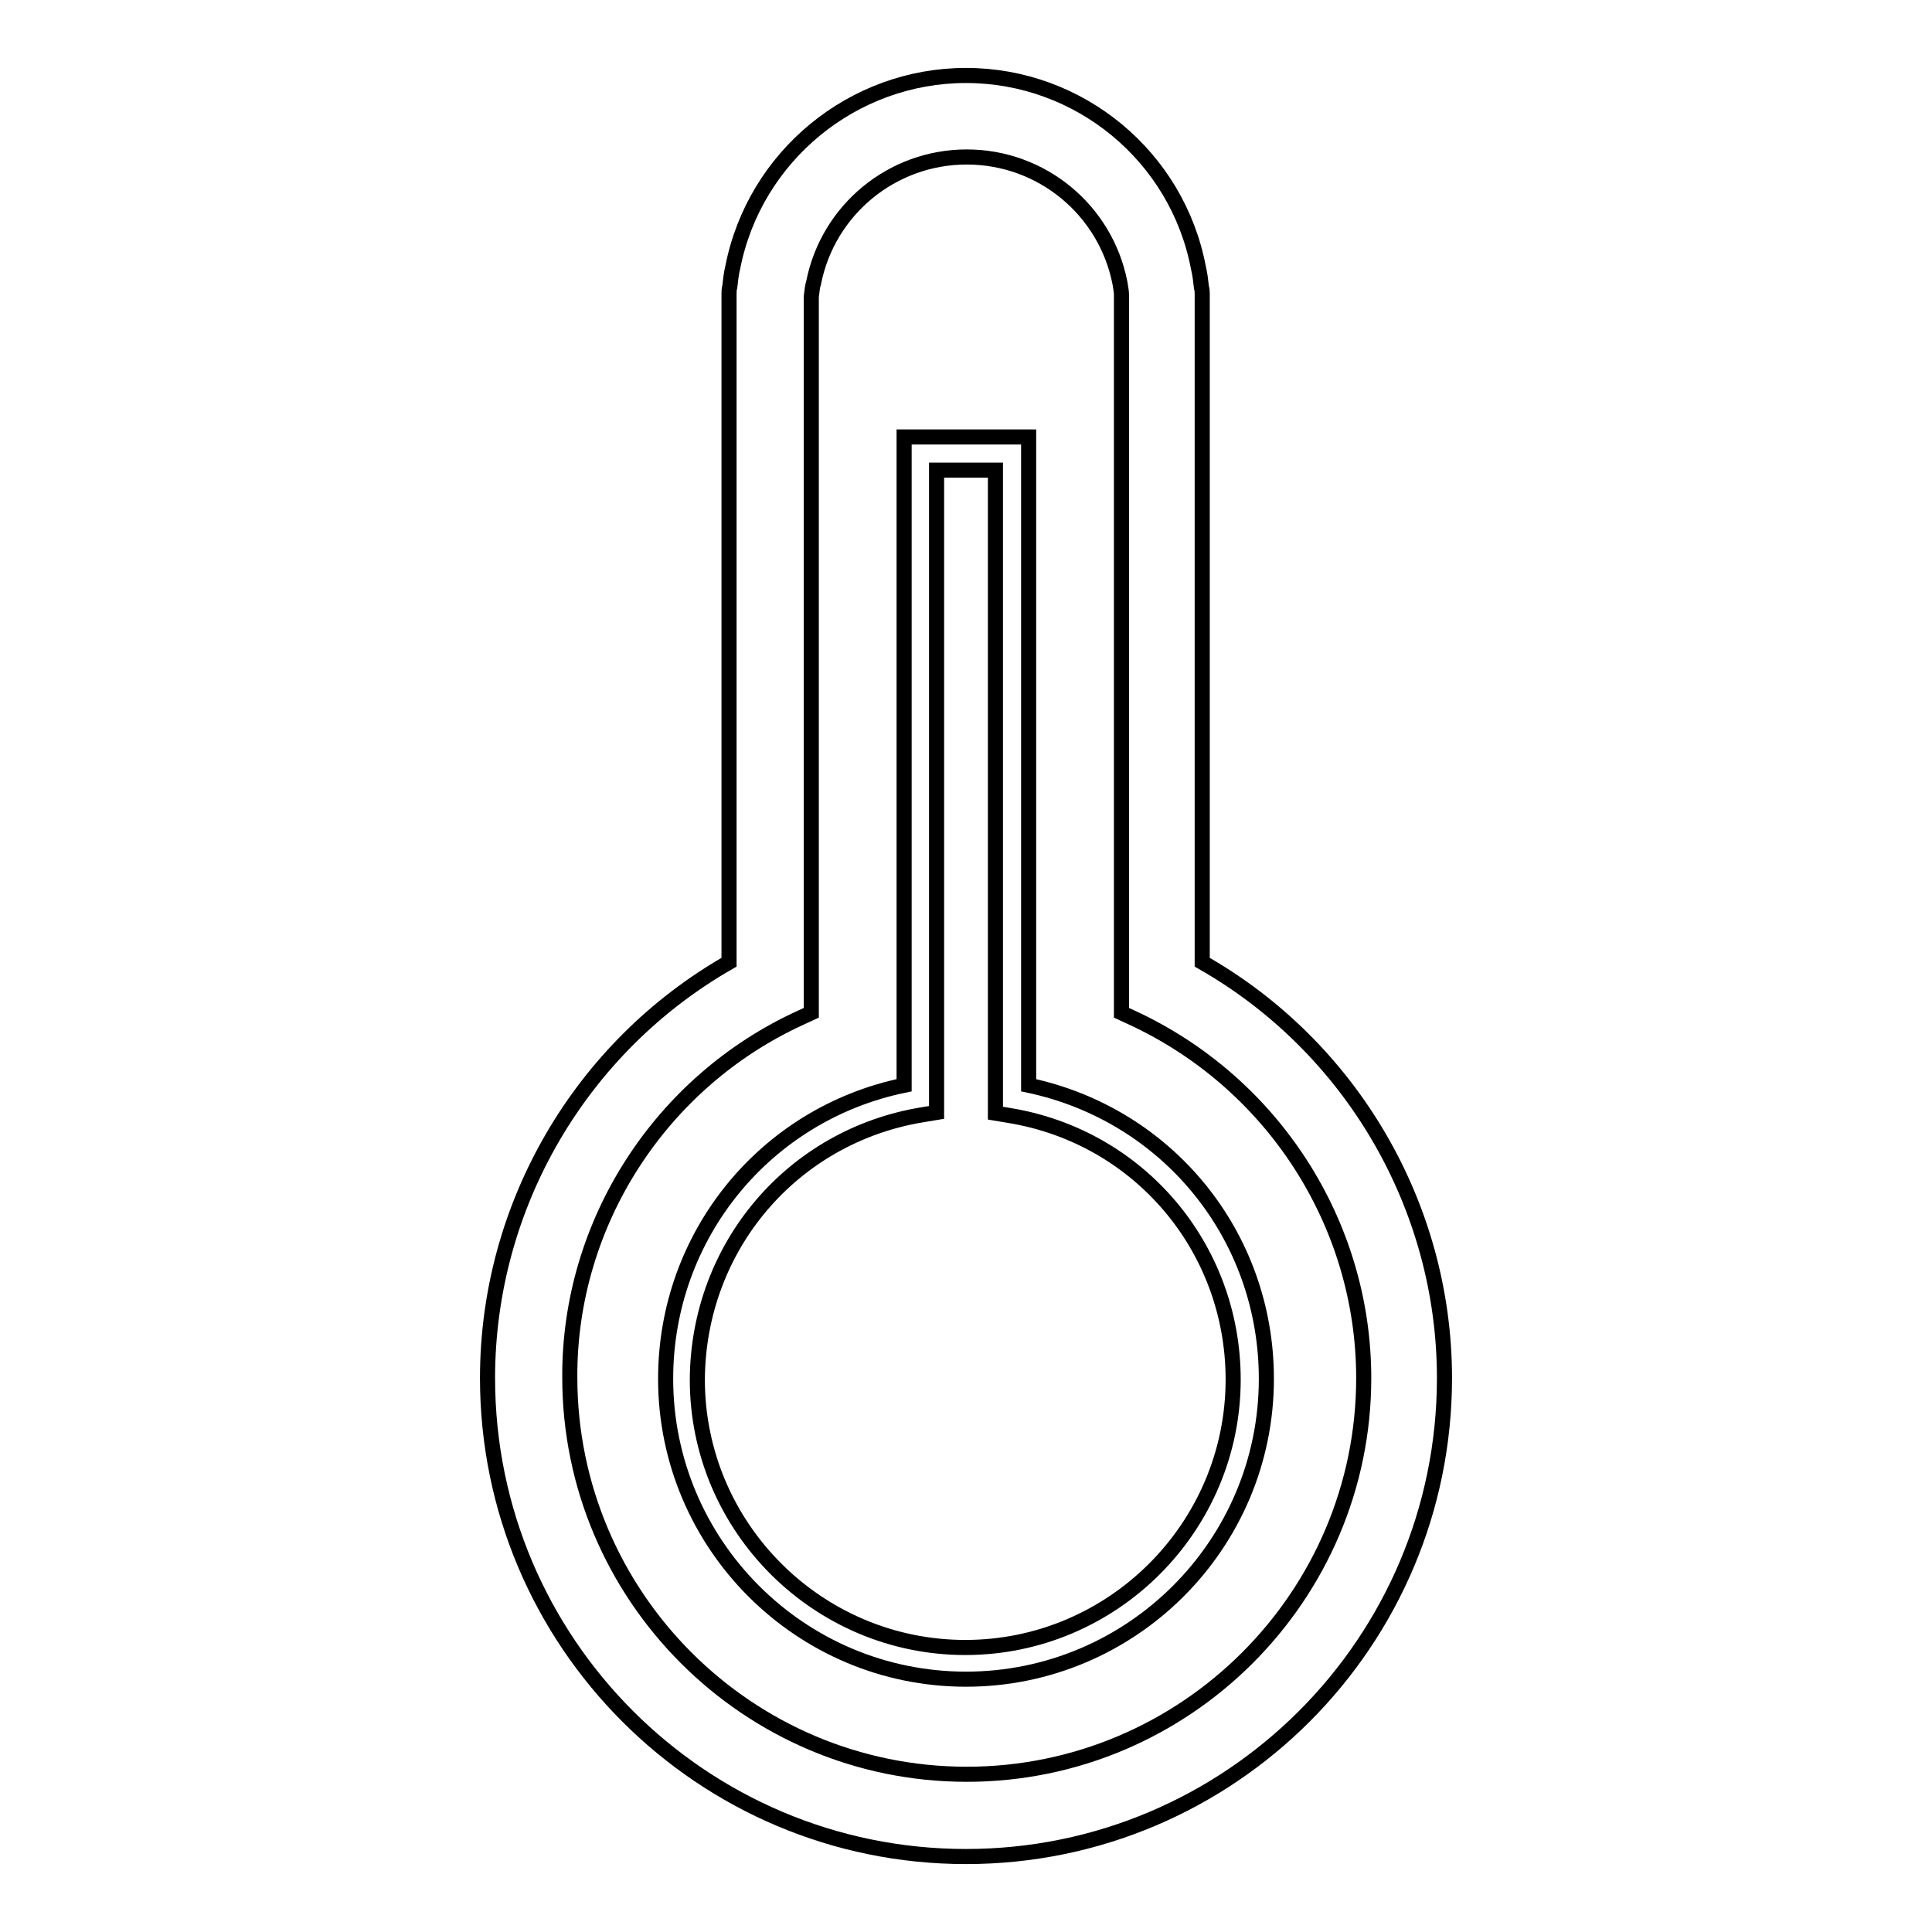
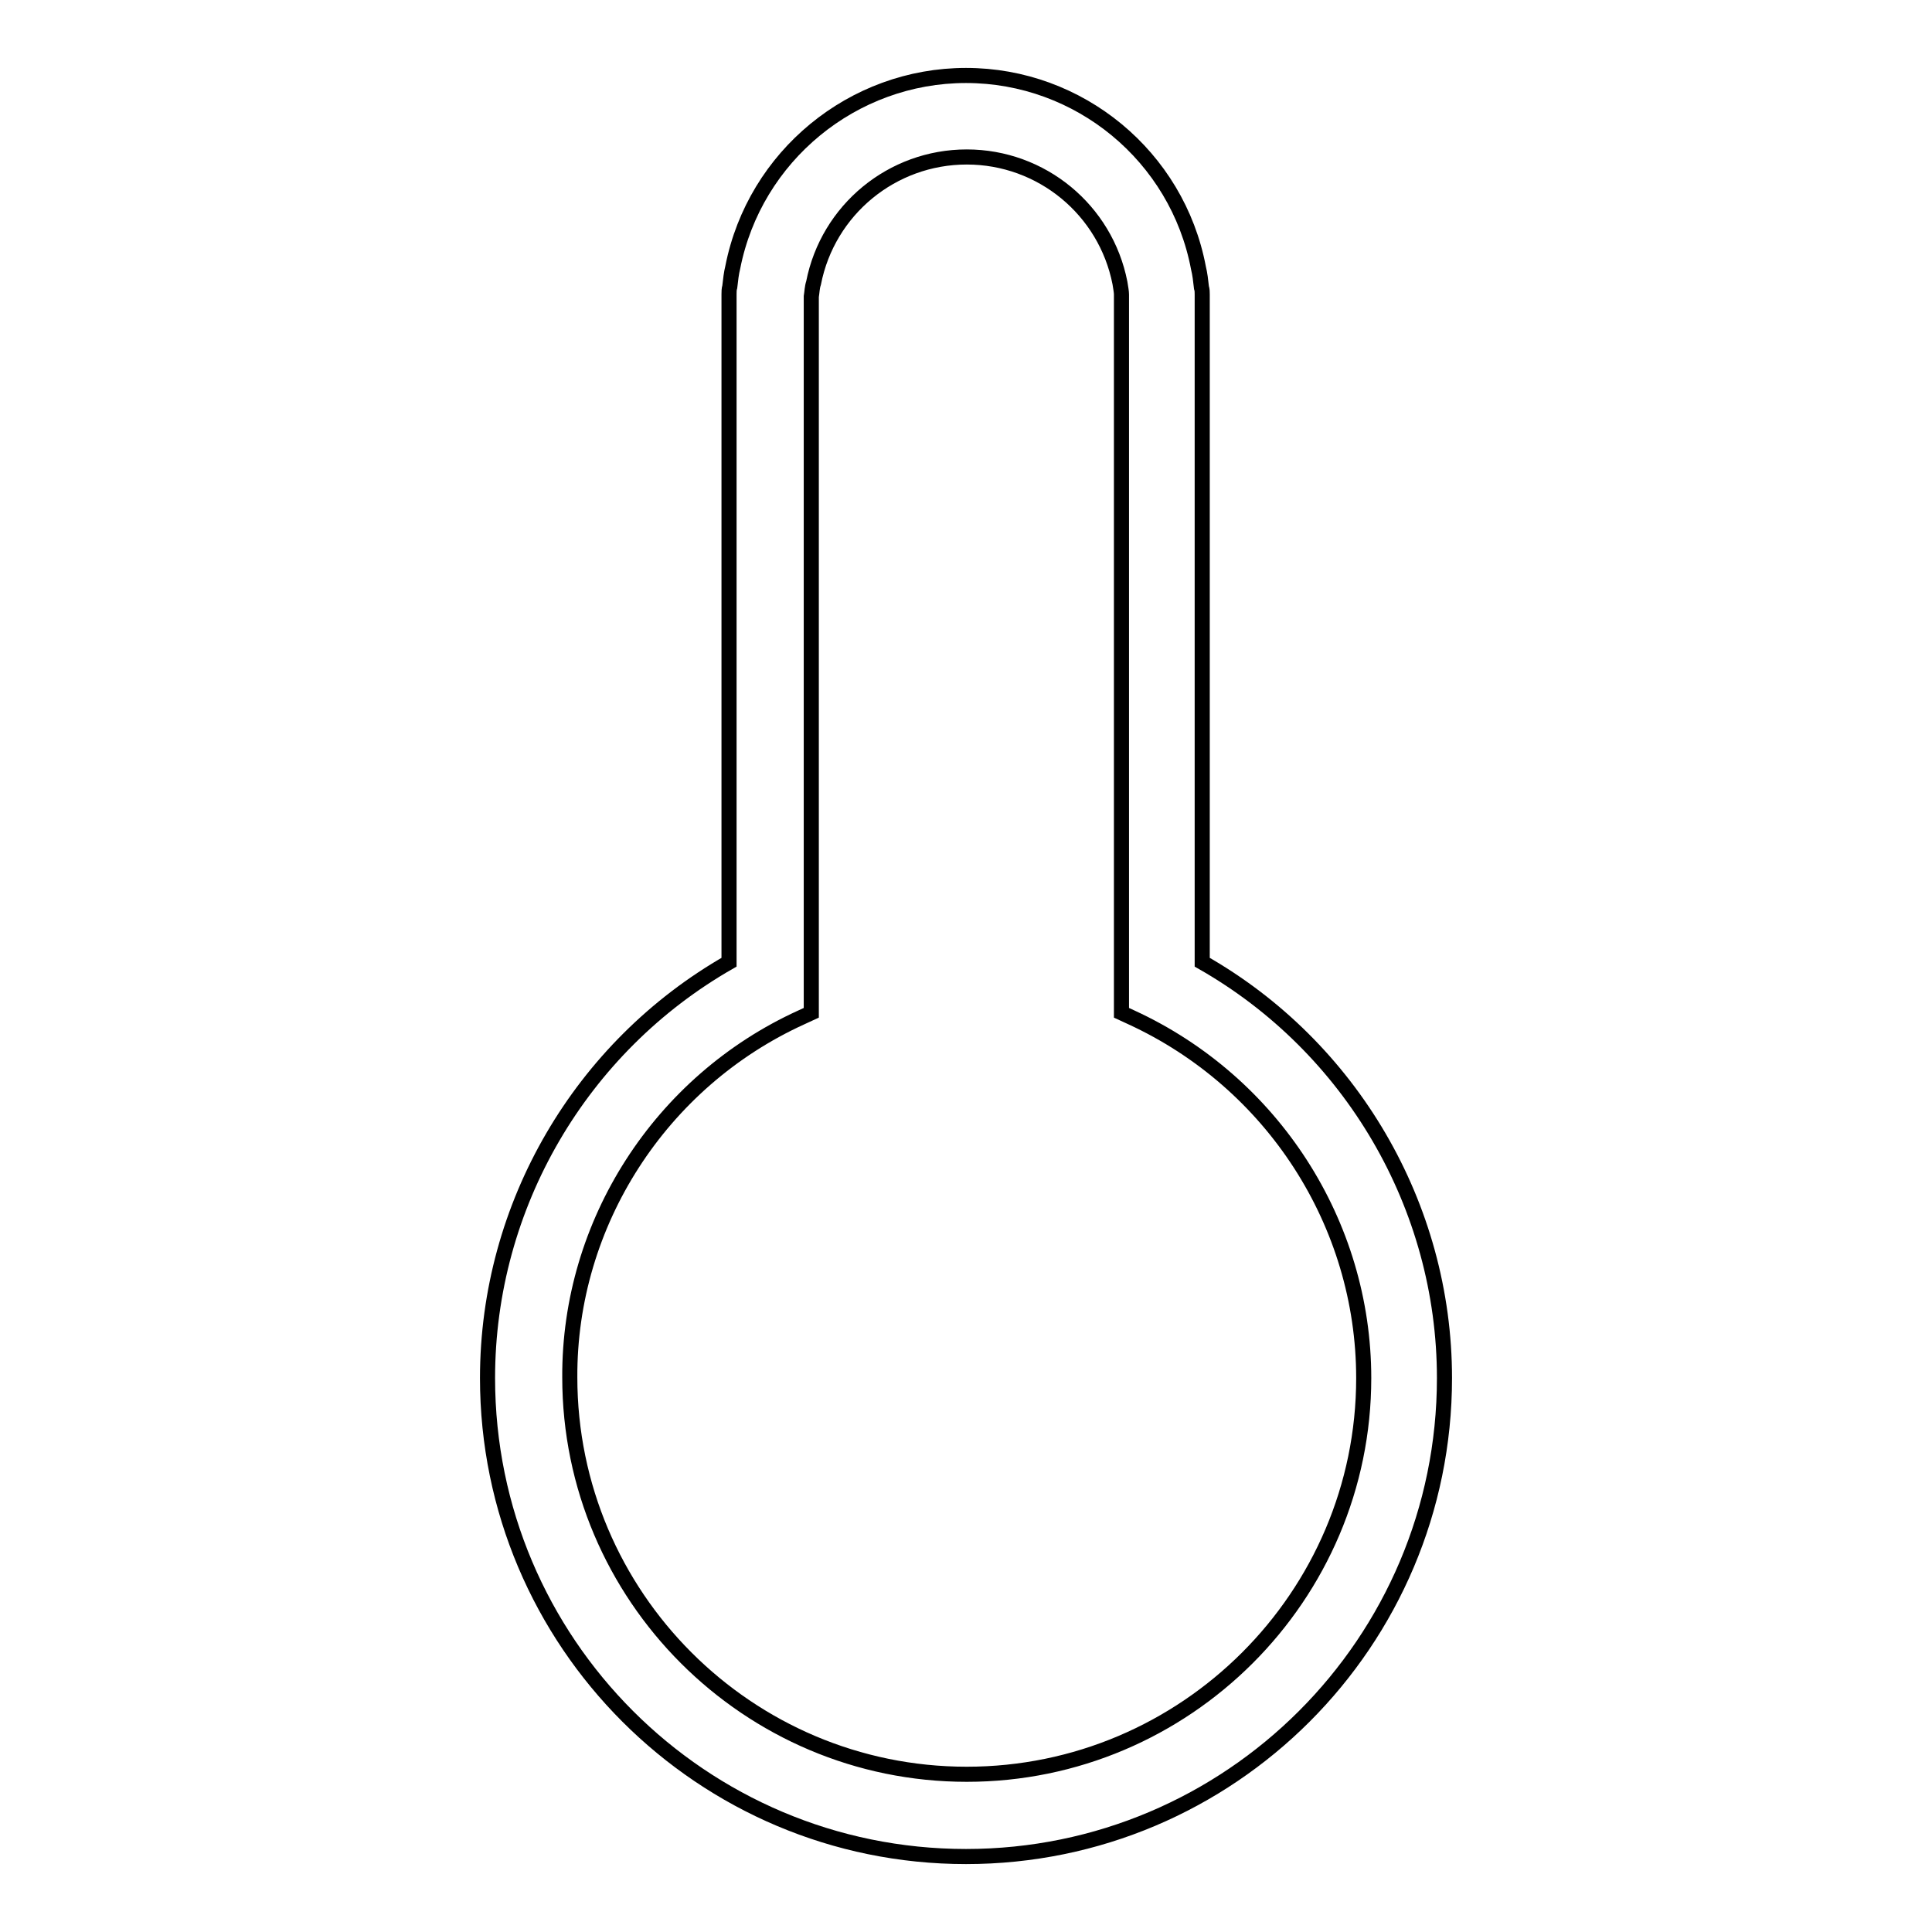
<svg xmlns="http://www.w3.org/2000/svg" version="1.1" x="0px" y="0px" viewBox="0 0 256 256" enable-background="new 0 0 256 256" xml:space="preserve">
  <g>
-     <path stroke-width="2" fill-opacity="0" stroke="#000000" d="M128,222.5c21.9,0,39.8-17.8,39.8-39.8c0-19-13.1-35-31.5-38.9V57.9h-16.5v85.9 c-18.4,3.8-31.6,19.9-31.6,38.9C88.2,204.6,106,222.5,128,222.5z M122.3,147.7l1.8-0.3V62.3h7.8v85.2l1.8,0.3 c17.2,2.8,29.7,17.5,29.7,35c0,19.5-15.9,35.5-35.5,35.5c-19.5,0-35.5-15.9-35.5-35.5C92.5,165.2,105,150.5,122.3,147.7z" />
    <path stroke-width="2" fill-opacity="0" stroke="#000000" d="M128,246c35,0,63.4-28.4,63.4-63.4c0-22.8-12.4-43.9-32.1-55.1V39c0-0.3,0-0.6-0.1-0.9 c-0.1-0.9-0.2-1.8-0.4-2.6C156,20.7,143,10,128,10s-28,10.7-30.9,25.4c-0.2,0.8-0.3,1.7-0.4,2.6c-0.1,0.3-0.1,0.7-0.1,1v88.5 c-19.6,11.2-32,32.2-32,55.1C64.6,217.6,93,246,128,246z M106.2,134.8l1.3-0.6V46.1l0-6.8c0.1-0.6,0.1-1.2,0.3-1.8 c1.9-9.7,10.4-16.7,20.3-16.7c9.9,0,18.4,7,20.3,16.7c0.1,0.6,0.2,1.2,0.2,1.5v95.2l1.3,0.6c18.7,8.6,30.8,27.3,30.8,47.8 c0,28.9-23.6,52.5-52.6,52.5s-52.6-23.6-52.6-52.6C75.4,162.1,87.5,143.3,106.2,134.8z" />
  </g>
</svg>